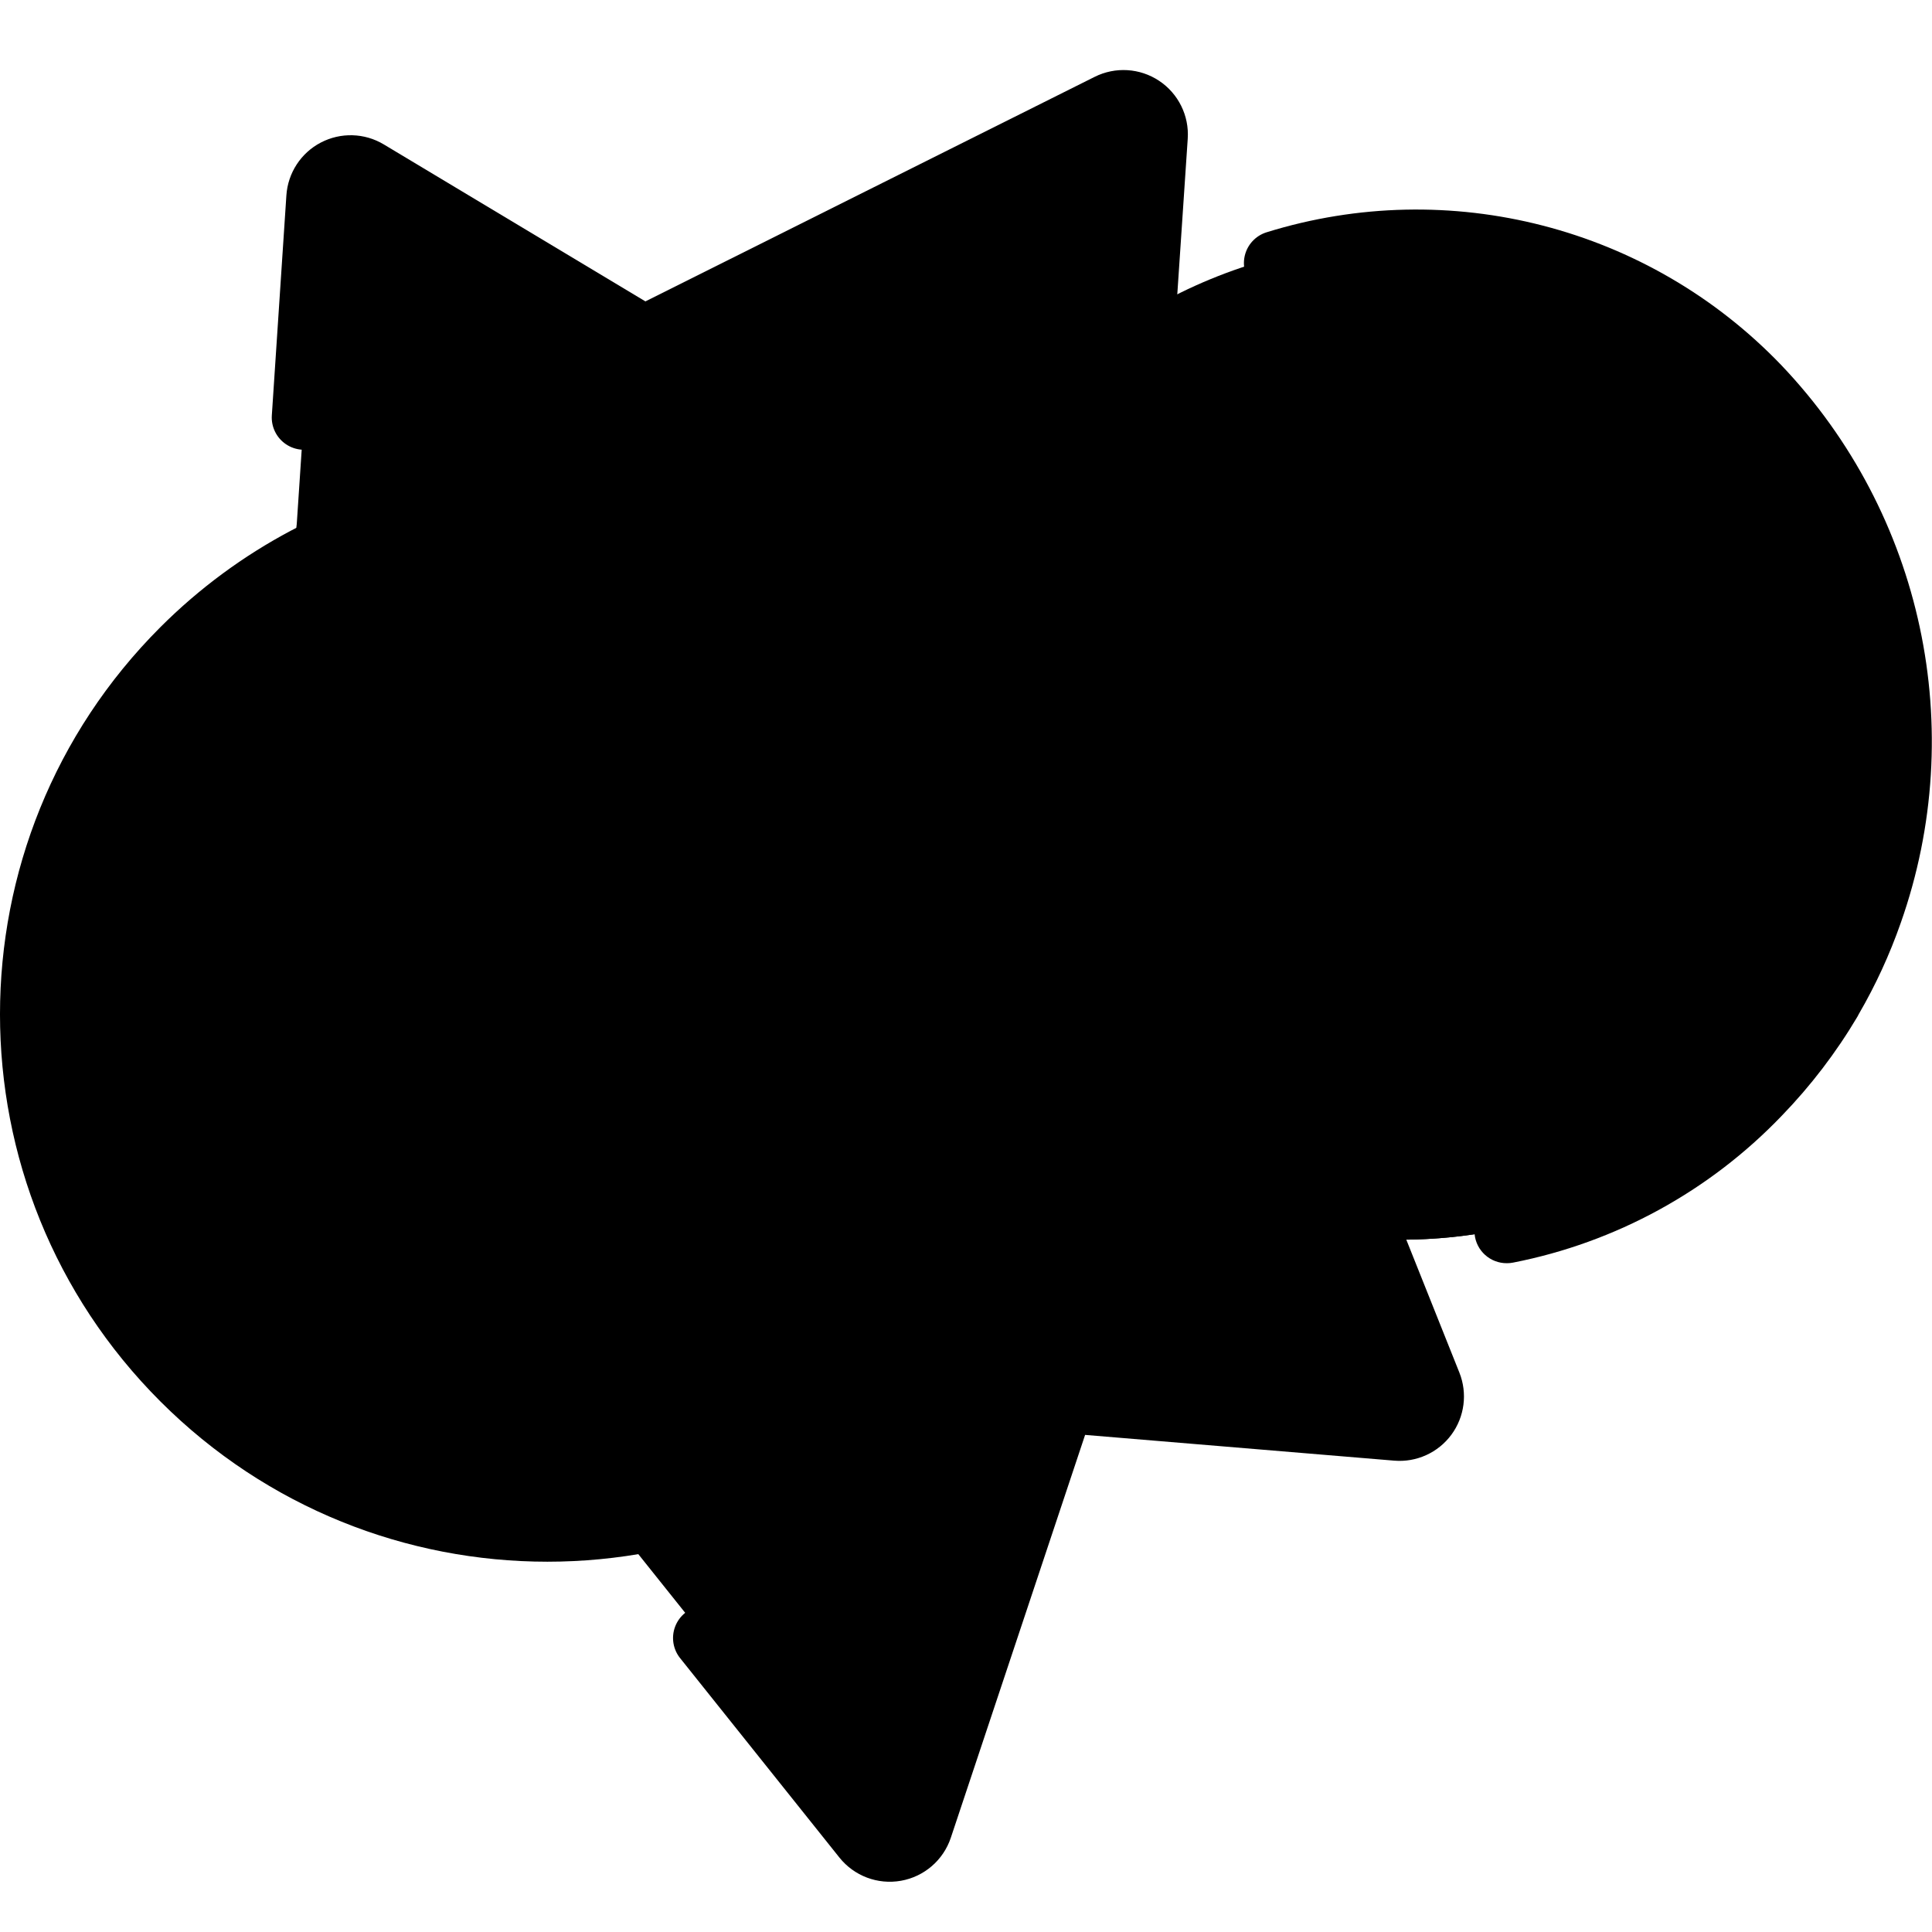
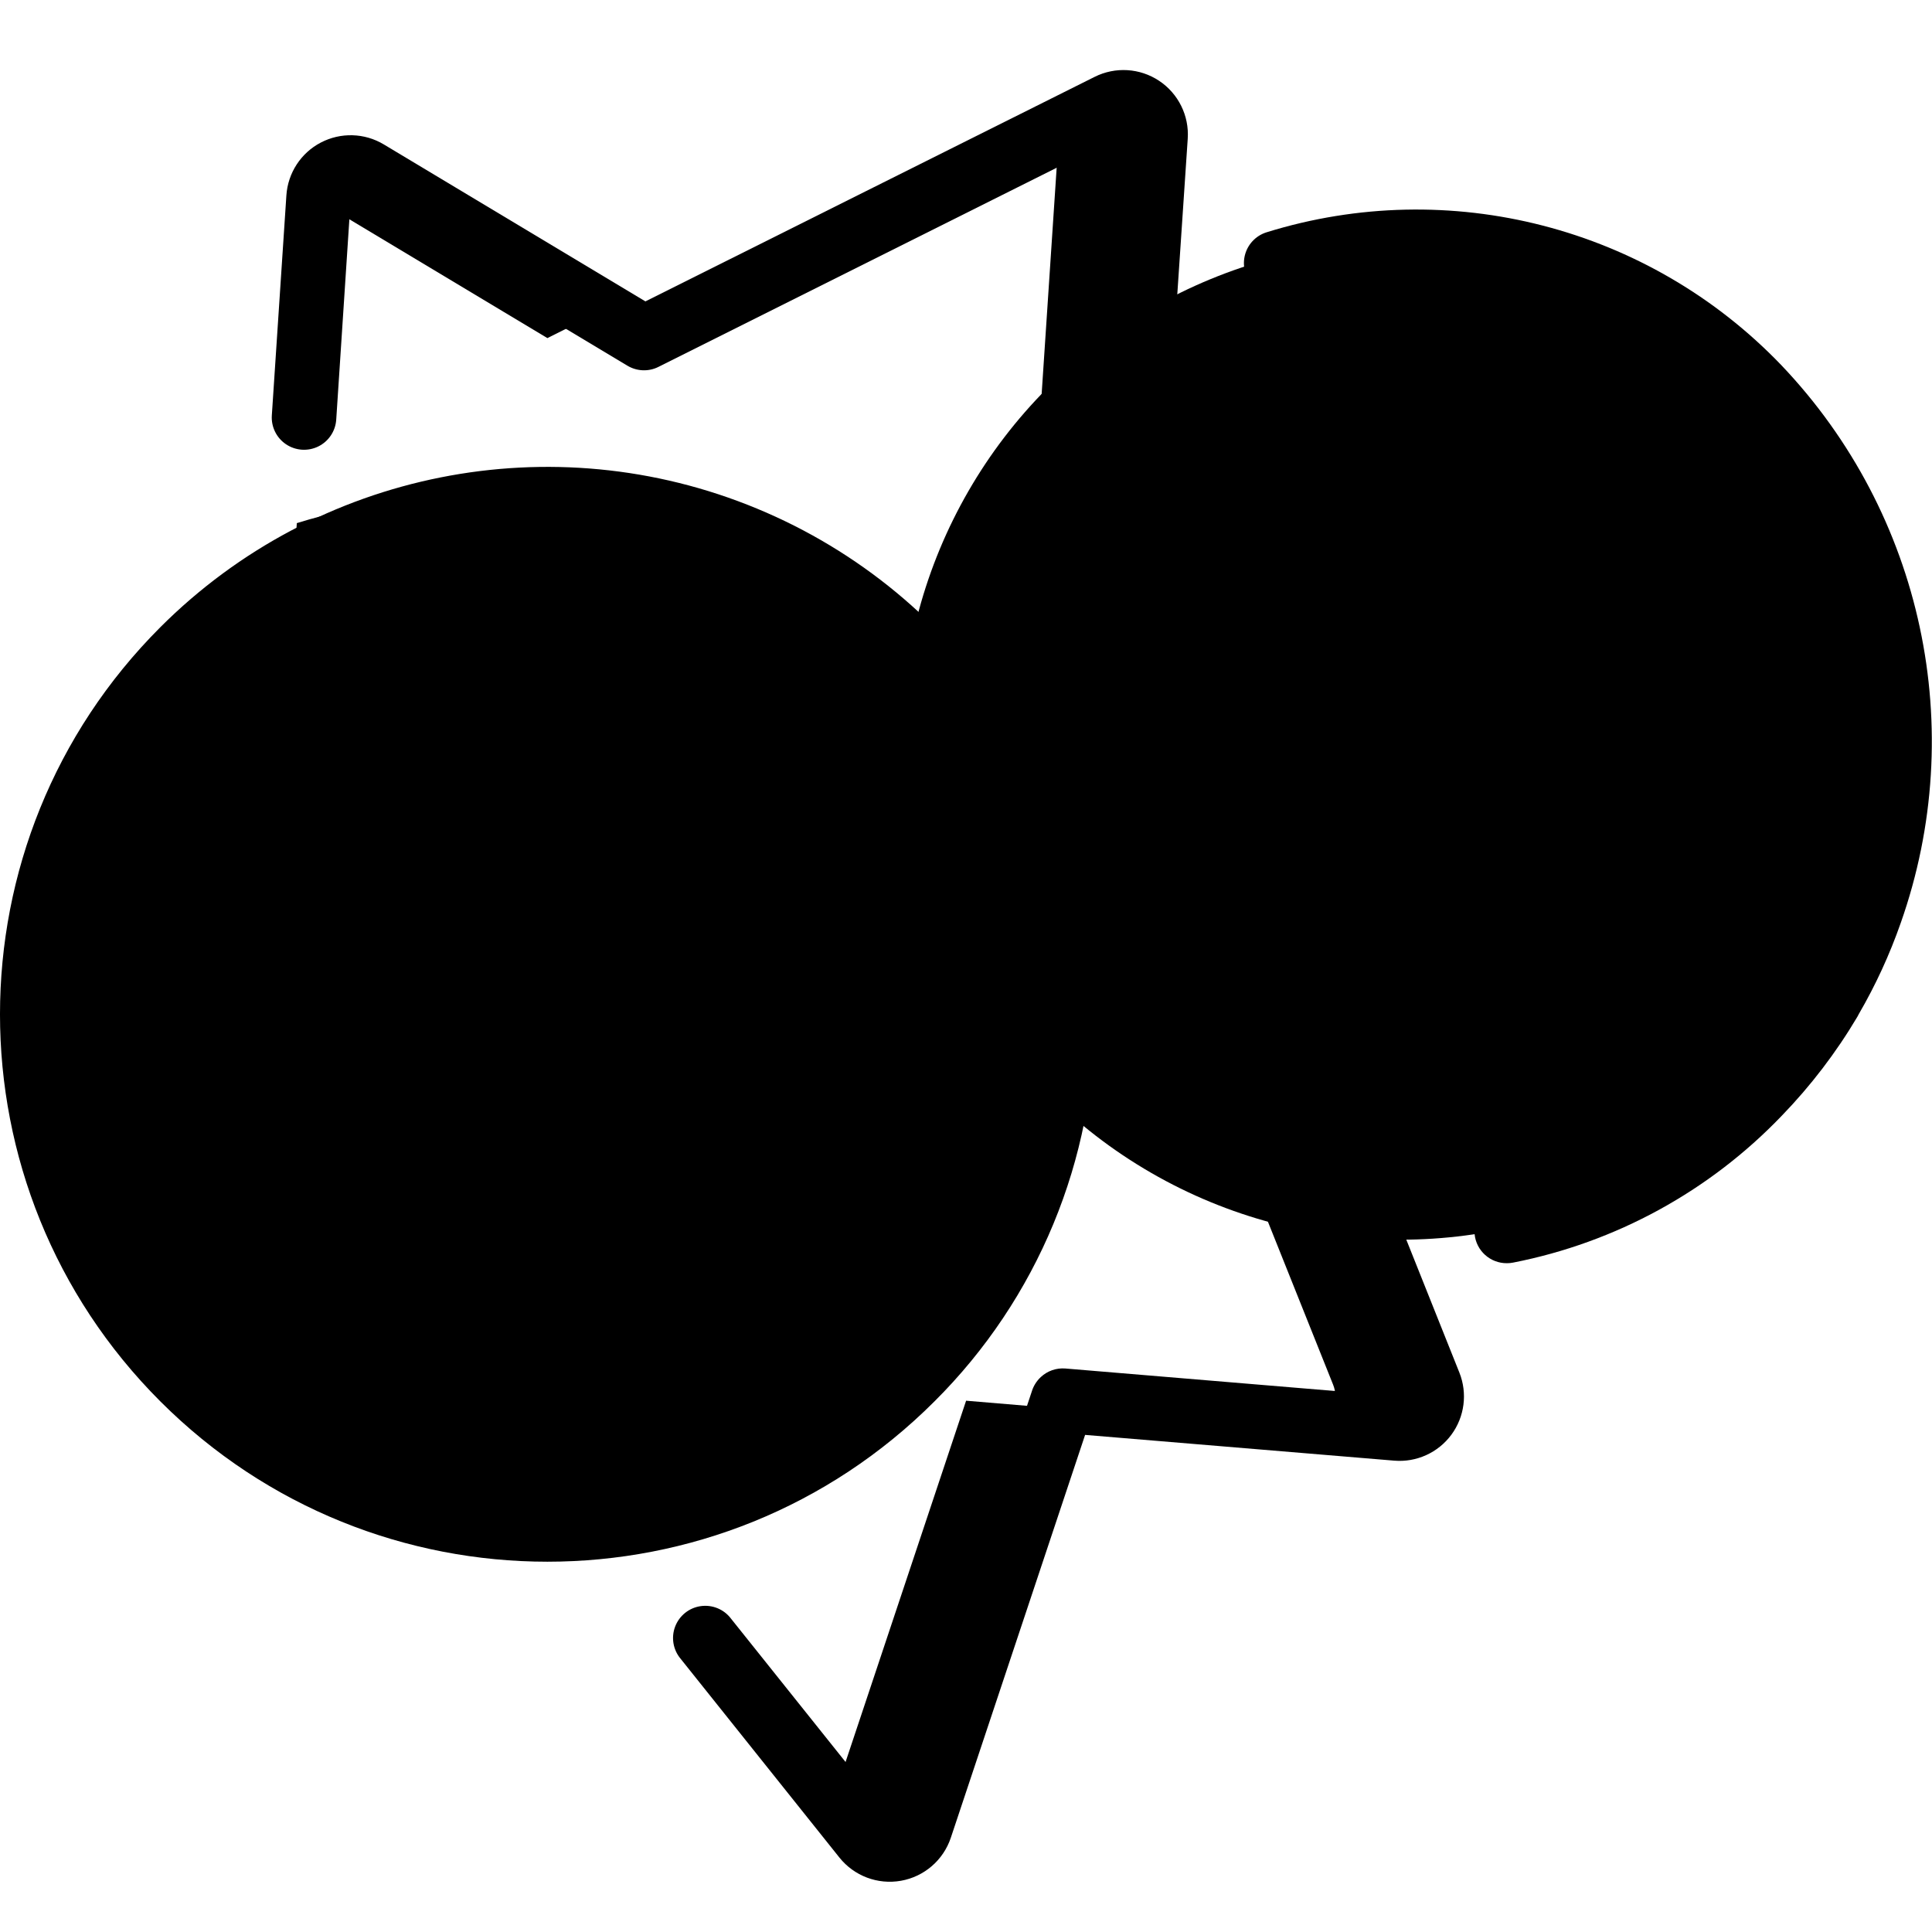
<svg xmlns="http://www.w3.org/2000/svg" height="512" viewBox="0 0 60 57" width="512">
  <g id="Page-1" fill="none" fill-rule="evenodd">
    <g id="033---Balls-Crashing" fill-rule="nonzero">
      <circle id="Oval" cx="43.5" cy="21.5" fill="hsl(224, 100.0%, 60.0%)" r="15.5" />
-       <path id="Shape" d="m43.5 6c-.506 0-1.006.028-1.5.076 7.928.788 13.967 7.457 13.967 15.424s-6.039 14.636-13.967 15.424c.494.048.994.076 1.5.076 8.56 0 15.5-6.94 15.5-15.5s-6.94-15.5-15.5-15.5z" fill="hsl(220, 82.8%, 46.5%)" />
      <path id="Shape" d="m28.31 41.31c-4.575 4.578-11.458 5.949-17.438 3.473-5.98-2.476-9.879-8.311-9.879-14.783s3.899-12.307 9.879-14.783c5.98-2.476 12.863-1.105 17.438 3.473 3.023 2.987 4.724 7.06 4.724 11.31s-1.701 8.323-4.724 11.31z" fill="hsl(60, 20.5%, 47.5%)" />
      <path id="Shape" d="m28.31 18.69c-3.372-3.379-8.081-5.069-12.832-4.605 8.104.752 14.35 7.472 14.51 15.61.159 8.138-5.819 15.096-13.888 16.165-.234.031-.469.033-.7.053 1.231.125 2.473.107 3.7-.053 6.034-.802 11.091-4.959 13.045-10.724 1.954-5.765.468-12.14-3.835-16.446z" fill="hsl(60, 20.1%, 27.1%)" />
      <circle id="Oval" cx="19.121" cy="27.879" fill="hsl(220, 0.0%, 99.0%)" r="9" />
      <path id="Shape" d="m25.485 21.515c-2.06-2.06-4.992-2.992-7.864-2.5 4.332.725 7.505 4.475 7.505 8.867s-3.173 8.141-7.505 8.867c3.861.657 7.703-1.261 9.499-4.74 1.797-3.48 1.135-7.722-1.635-10.49z" fill="hsl(58, 17.5%, 86.2%)" />
-       <path id="Shape" d="m49.13 28.94-8.13 4.06 3.4 8.5c.13.322.083.688-.123.967-.206.279-.542.432-.887.403l-10.39-.87v.01l-4.42 13.25c-.118.346-.415.601-.776.664-.361.063-.727-.077-.954-.364l-7.75-9.7c6.398-.845 11.661-5.45 13.349-11.679 1.687-6.229-.533-12.861-5.629-16.82-5.097-3.958-12.072-4.468-17.69-1.291l.76-11.44c.024-.347.226-.656.534-.817s.677-.151.976.027l8.6 5.16 14.44-7.22c.32-.162.702-.14 1.001.059.298.199.466.543.439.901l-.88 13.26 7.06-1.57c.369-.086.754.045.994.338.24.293.293.697.136 1.042l-3.19 7.19 9.09 4.13c.355.157.586.505.595.892.009.388-.208.745-.555.918z" fill="hsl(256, 100.0%, 51.7%)" />
      <g fill="hsl(250, 100.0%, 49.5%)">
        <path id="Shape" d="m17 9 1.636-.818-7.236-4.342c-.298-.178-.668-.188-.976-.027s-.51.471-.534.817l-.007.1z" />
        <path id="Shape" d="m32.88 2.74-.88 13.26 3.045-.677.835-12.583c.027-.358-.141-.702-.439-.901-.298-.199-.681-.222-1.001-.059l-1.57.785c.008.058.012.116.01.175z" />
        <path id="Shape" d="m49.09 27.13-9.09-4.13 3.19-7.19c.157-.345.104-.749-.136-1.042-.24-.293-.626-.424-.994-.338l-1.947.433c.189.28.219.64.077.947l-3.19 7.19 9.09 4.13c.355.157.586.505.595.892.009.388-.208.745-.555.918l-8.13 4.06 3.4 8.5c.171.423.031.908-.339 1.175l2.329.2c.347.029.684-.124.89-.404.206-.281.251-.648.12-.971l-3.4-8.5 8.13-4.06c.347-.172.563-.53.555-.918-.009-.388-.24-.735-.595-.892z" />
        <path id="Shape" d="m30 42v.01l-4.117 12.34.967 1.21c.228.287.593.426.954.364.361-.063.658-.317.776-.664l4.342-13.015z" />
        <path id="Shape" d="m9.218 14.746-.088 1.324c1.953-1.101 4.116-1.777 6.348-1.985-2.11-.195-4.237.03-6.26.661z" />
      </g>
      <path id="Shape" d="m51.736 14.322c-.27.001-.528-.107-.717-.3-1.836-1.921-4.377-3.01-7.035-3.014-.552 0-1-.448-1-1 0-.552.448-1 1-1 3.199.002 6.258 1.309 8.47 3.62.282.288.364.718.207 1.089-.157.372-.522.612-.925.611z" fill="hsl(220, 0.0%, 100.0%)" />
      <path id="Shape" d="m34 30c0-6.876-4.142-13.075-10.494-15.706-6.353-2.631-13.665-1.177-18.527 3.685-6.639 6.639-6.639 17.403 0 24.042 6.639 6.639 17.403 6.639 24.042 0 3.198-3.181 4.991-7.51 4.979-12.021zm-17 15c-7.156.001-13.316-5.054-14.713-12.073-1.397-7.019 2.359-14.046 8.97-16.785 6.611-2.739 14.237-.426 18.213 5.523 3.976 5.95 3.196 13.88-1.864 18.94-2.807 2.822-6.626 4.405-10.606 4.394z" fill="hsl(220, 0.0%, 0.0%)" />
      <path id="Shape" d="m26.192 20.808c-2.86-2.86-7.161-3.716-10.898-2.168-3.737 1.548-6.173 5.194-6.173 9.239s2.436 7.691 6.173 9.239c3.737 1.548 8.038.692 10.898-2.168 3.9-3.908 3.9-10.234 0-14.142zm-1.414 12.728c-3.124 3.124-8.189 3.124-11.314-0-3.124-3.124-3.124-8.189 0-11.314 3.124-3.124 8.189-3.124 11.314-0 3.118 3.127 3.118 8.187 0 11.314z" fill="hsl(220, 0.0%, 0.0%)" />
-       <path id="Shape" d="m20.729 22.365c-.974-.123-1.951.207-2.65.897-.699.69-1.042 1.662-.932 2.638-.976-.109-1.949.236-2.639.935-.69.699-1.022 1.676-.901 2.651.236 2.052 1.854 3.67 3.906 3.906.117.01.233.015.347.015.868.014 1.705-.323 2.322-.933.684-.698 1.02-1.665.917-2.637.1.007.2.03.291.03.931.02 1.824-.365 2.447-1.057s.914-1.62.798-2.543c-.234-2.053-1.853-3.672-3.906-3.906zm-1.621 7.622c.069.392-.058.793-.34 1.074-.281.281-.682.408-1.074.339-1.09-.146-1.948-1.004-2.094-2.094-.054-.391.071-.785.339-1.074.246-.233.576-.358.915-.347.052 0 .105 0 .159.007 1.09.148 1.947 1.005 2.095 2.095zm3.2-2.462c-.79.551-1.871.397-2.475-.353-.75-.604-.905-1.686-.353-2.475.246-.234.576-.359.915-.347.052 0 .105 0 .159.007 1.09.146 1.948 1.004 2.094 2.094.052.392-.076.787-.348 1.074z" fill="hsl(220, 0.0%, 0.0%)" />
+       <path id="Shape" d="m20.729 22.365c-.974-.123-1.951.207-2.65.897-.699.69-1.042 1.662-.932 2.638-.976-.109-1.949.236-2.639.935-.69.699-1.022 1.676-.901 2.651.236 2.052 1.854 3.67 3.906 3.906.117.01.233.015.347.015.868.014 1.705-.323 2.322-.933.684-.698 1.02-1.665.917-2.637.1.007.2.03.291.03.931.02 1.824-.365 2.447-1.057s.914-1.62.798-2.543c-.234-2.053-1.853-3.672-3.906-3.906zm-1.621 7.622c.069.392-.058.793-.34 1.074-.281.281-.682.408-1.074.339-1.09-.146-1.948-1.004-2.094-2.094-.054-.391.071-.785.339-1.074.246-.233.576-.358.915-.347.052 0 .105 0 .159.007 1.09.148 1.947 1.005 2.095 2.095m3.2-2.462c-.79.551-1.871.397-2.475-.353-.75-.604-.905-1.686-.353-2.475.246-.234.576-.359.915-.347.052 0 .105 0 .159.007 1.09.146 1.948 1.004 2.094 2.094.052.392-.076.787-.348 1.074z" fill="hsl(220, 0.0%, 0.0%)" />
      <path id="Shape" d="m39.332 5.715c-.341.107-.599.388-.677.737s.037.713.3.955c.263.242.636.325.977.218 4.963-1.54 10.37-.142 13.964 3.611 3.867 4.072 5.123 9.97 3.25 15.264-.313.887-.711 1.742-1.189 2.552-.015.026-.029.053-.041.08-.573.951-1.253 1.834-2.026 2.632-1.96 2.046-4.503 3.437-7.283 3.983-.51.095-.862.564-.812 1.08s.487.908 1.005.903c.065 0.0.129-.006.193-.019 3.182-.624 6.093-2.215 8.337-4.556.901-.93 1.69-1.962 2.351-3.076.018-.029.034-.059.048-.09.522-.899.957-1.845 1.3-2.826 2.121-6.011.689-12.704-3.706-17.32-4.118-4.295-10.309-5.893-15.991-4.128z" fill="hsl(220, 0.0%, 0.0%)" />
      <path id="Shape" d="m42.27 33.483 7.3-3.651c.689-.345 1.119-1.055 1.105-1.826-.014-.771-.47-1.464-1.172-1.783l-8.187-3.723 2.792-6.281c.307-.69.199-1.494-.279-2.079-.478-.585-1.245-.85-1.982-.686l-5.761 1.28.8-11.926c.048-.715-.291-1.401-.888-1.798s-1.36-.444-2.001-.124l-13.953 6.974-8.125-4.875c-.598-.359-1.339-.38-1.957-.057-.618.323-1.022.945-1.068 1.64l-.452 6.832c-.024.357.145.7.443.899.298.199.679.224 1 .066.321-.158.534-.476.557-.833l.448-6.832 8.595 5.157c.293.176.656.191.962.038l14.439-7.22-.886 13.259c-.021.314.108.62.347.825s.561.285.868.217l7.064-1.57-3.195 7.188c-.223.502 0 1.089.5 1.316l9.092 4.133-8.123 4.057c-.466.232-.676.784-.482 1.267l3.4 8.5-10.388-.867c-.279-.022-.555.075-.76.266-.132.123-.229.278-.281.451l-4.409 13.222-4.933-6.173c-.219-.29-.579-.437-.939-.386-.36.051-.663.294-.793.633-.13.34-.065.723.169 1.001l4.931 6.173c.457.573 1.191.85 1.913.722.722-.128 1.316-.641 1.548-1.337l4.17-12.51 9.6.8c.691.058 1.362-.247 1.774-.804.412-.557.506-1.288.249-1.932z" fill="hsl(220, 0.0%, 0.0%)" />
    </g>
  </g>
</svg>